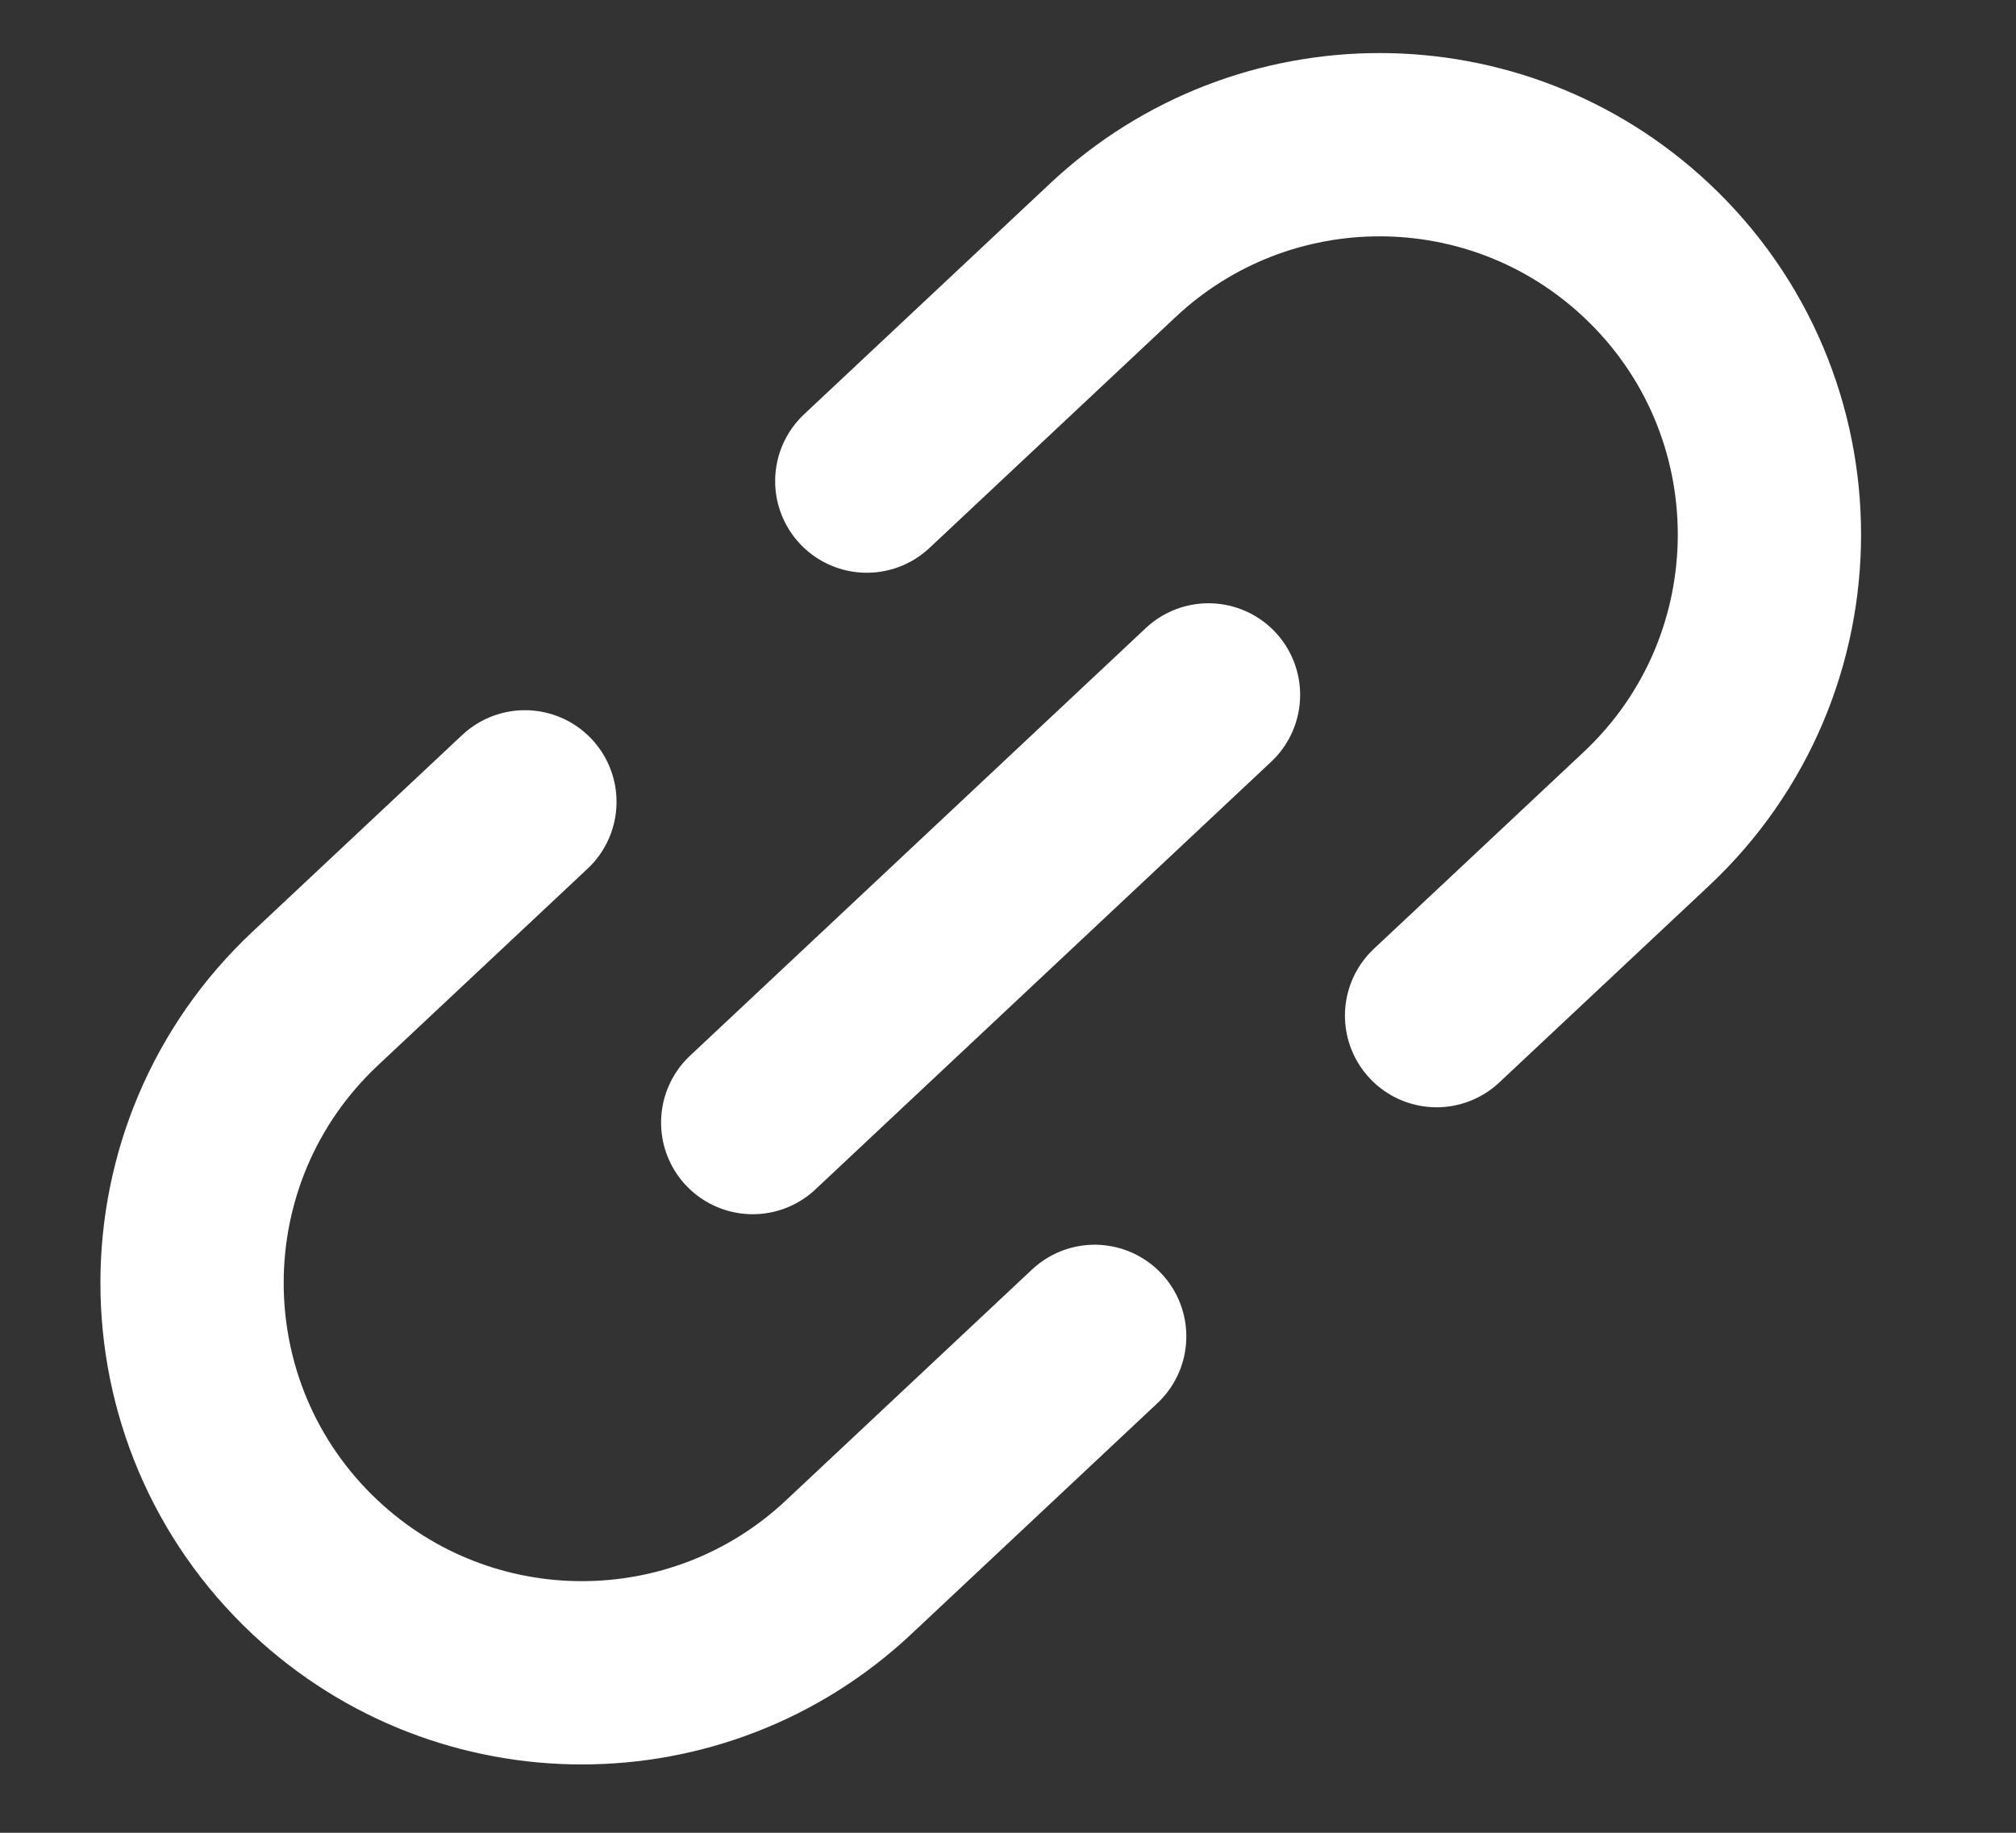
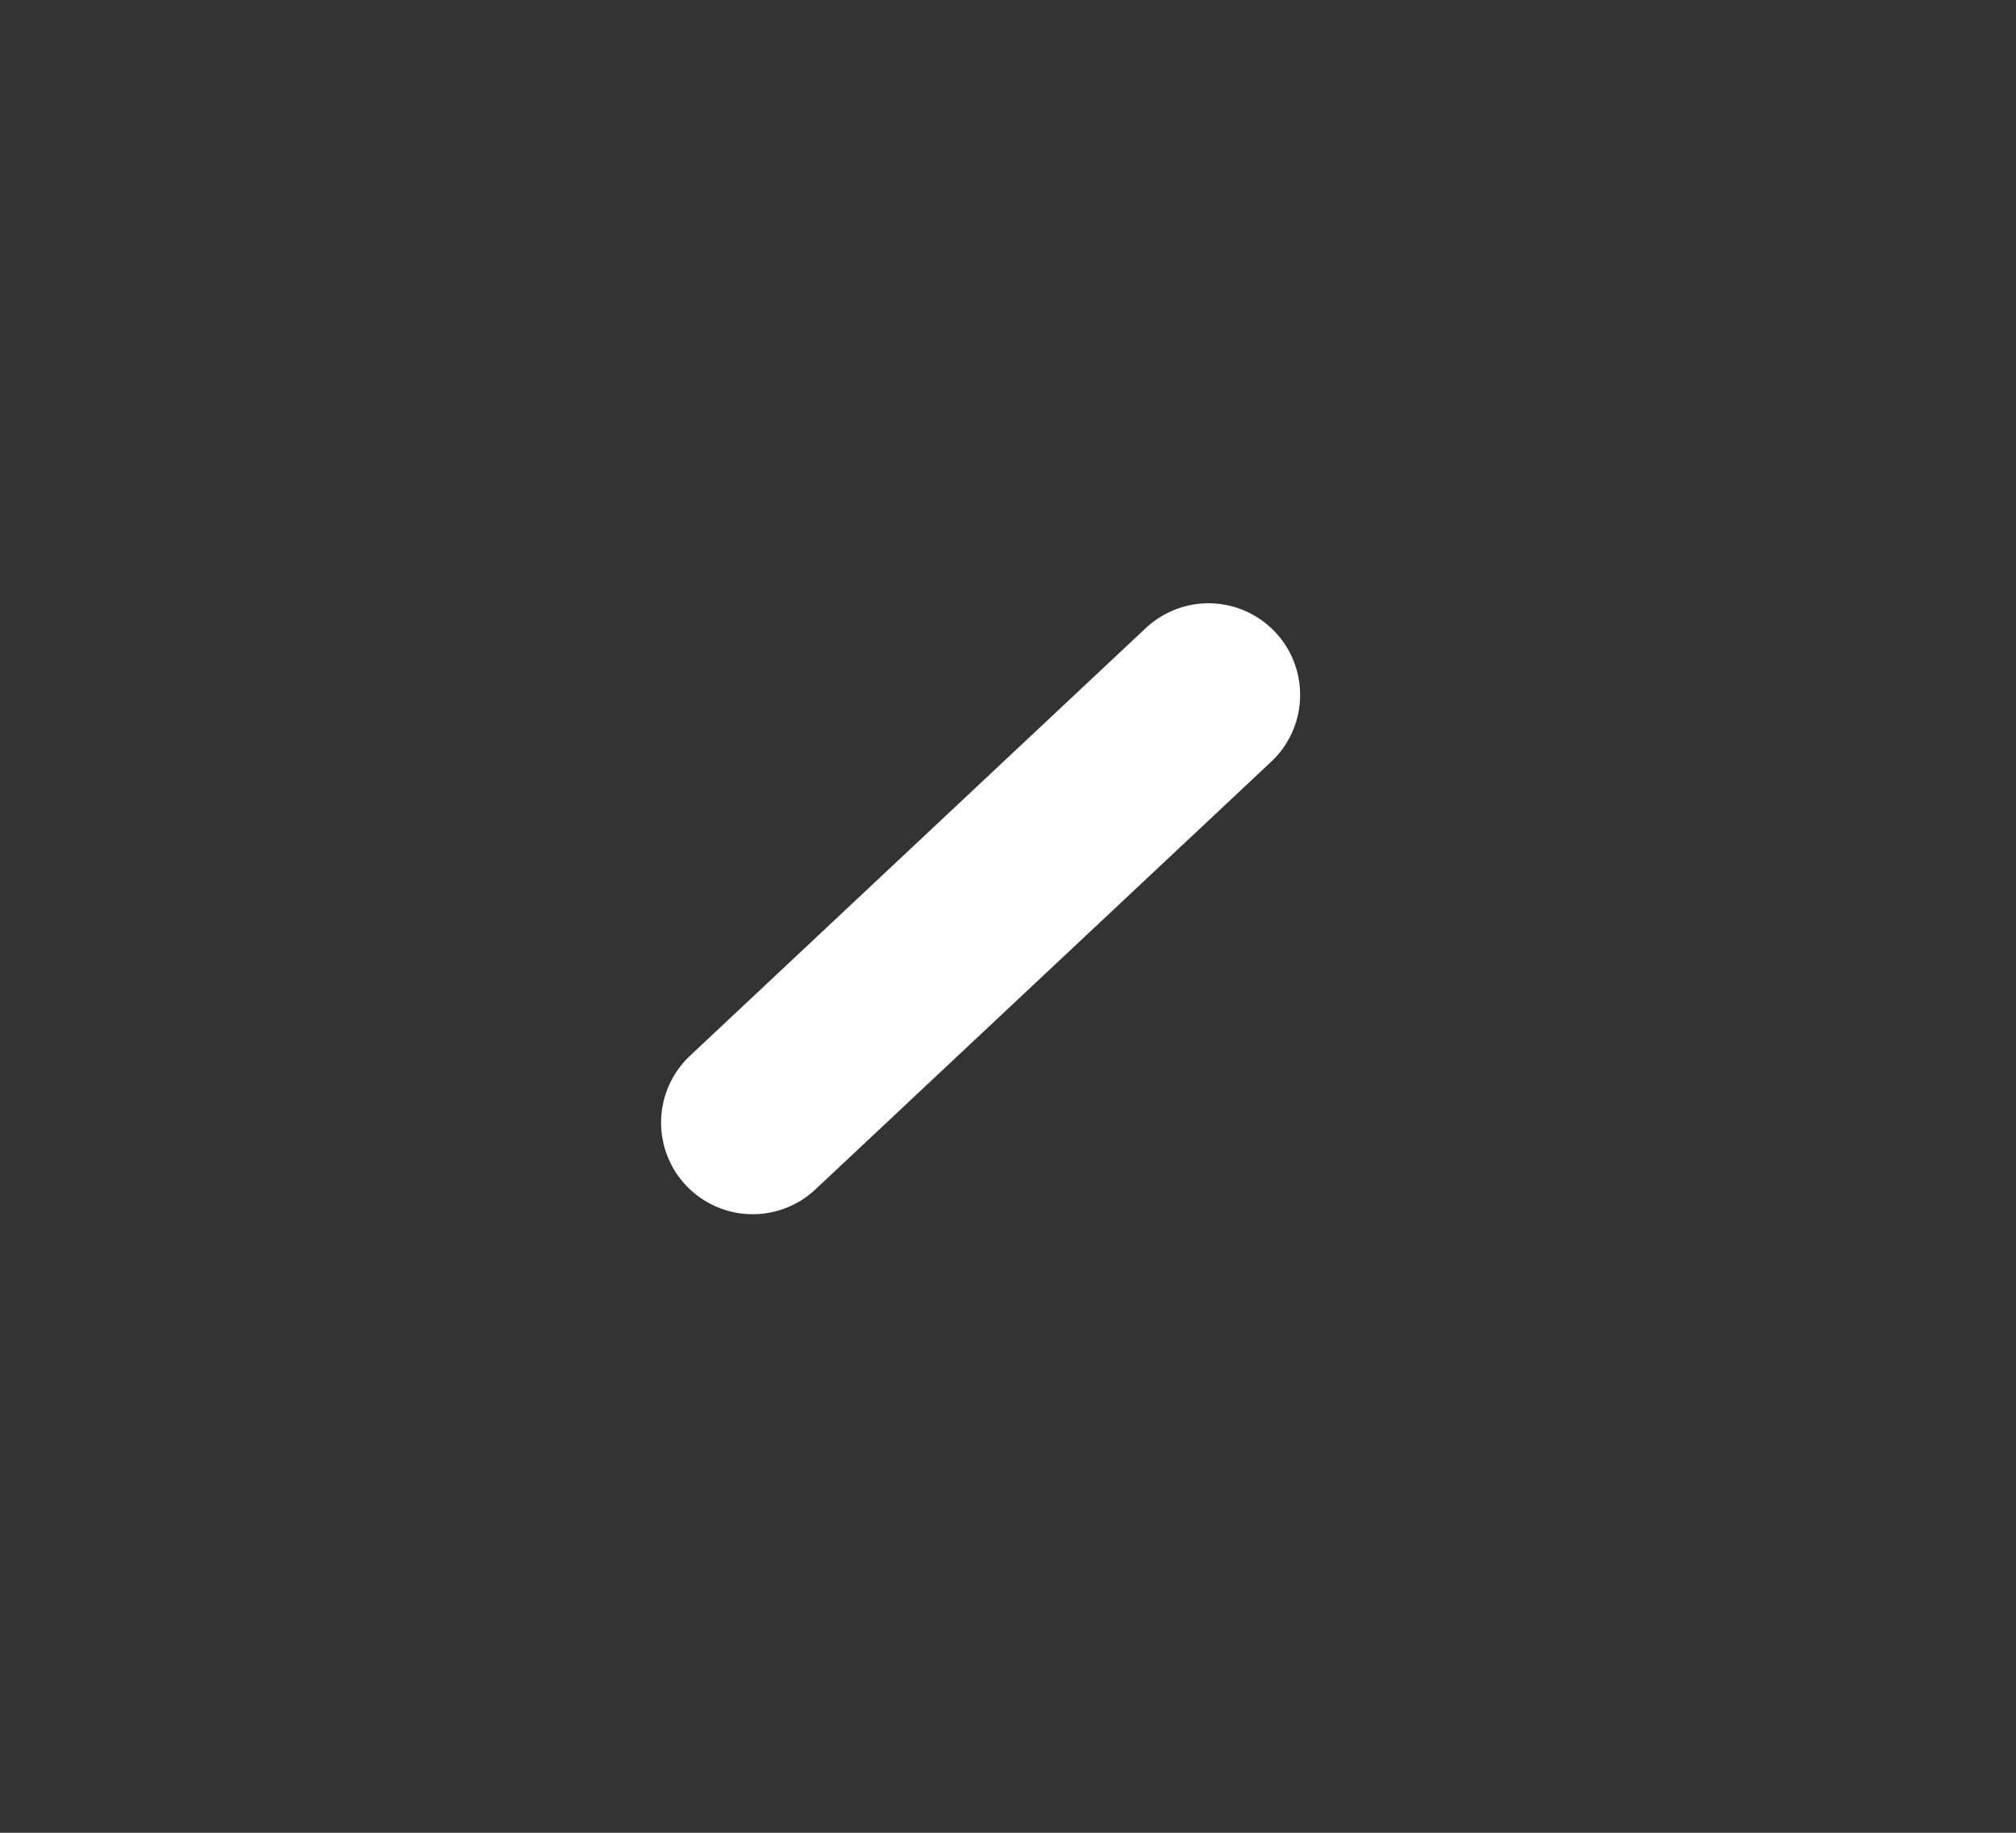
<svg xmlns="http://www.w3.org/2000/svg" width="22" height="20" viewBox="0 0 22 20" fill="none">
  <rect x="0" y="0" width="22" height="20" fill="#333333" stroke="none" />
  <path d="M13.188 7.583L8.214 12.25" stroke="white" stroke-width="2" stroke-linecap="round" stroke-linejoin="round" />
-   <path d="M15.677 11.083L17.966 8.936C19.757 7.255 19.757 4.411 17.966 2.731V2.731C16.329 1.195 13.781 1.195 12.144 2.731L9.459 5.25M5.728 8.75L3.439 10.897C1.648 12.578 1.648 15.422 3.439 17.103V17.103C5.076 18.638 7.624 18.638 9.26 17.103L11.946 14.583" stroke="white" stroke-width="2" stroke-linecap="round" />
</svg>